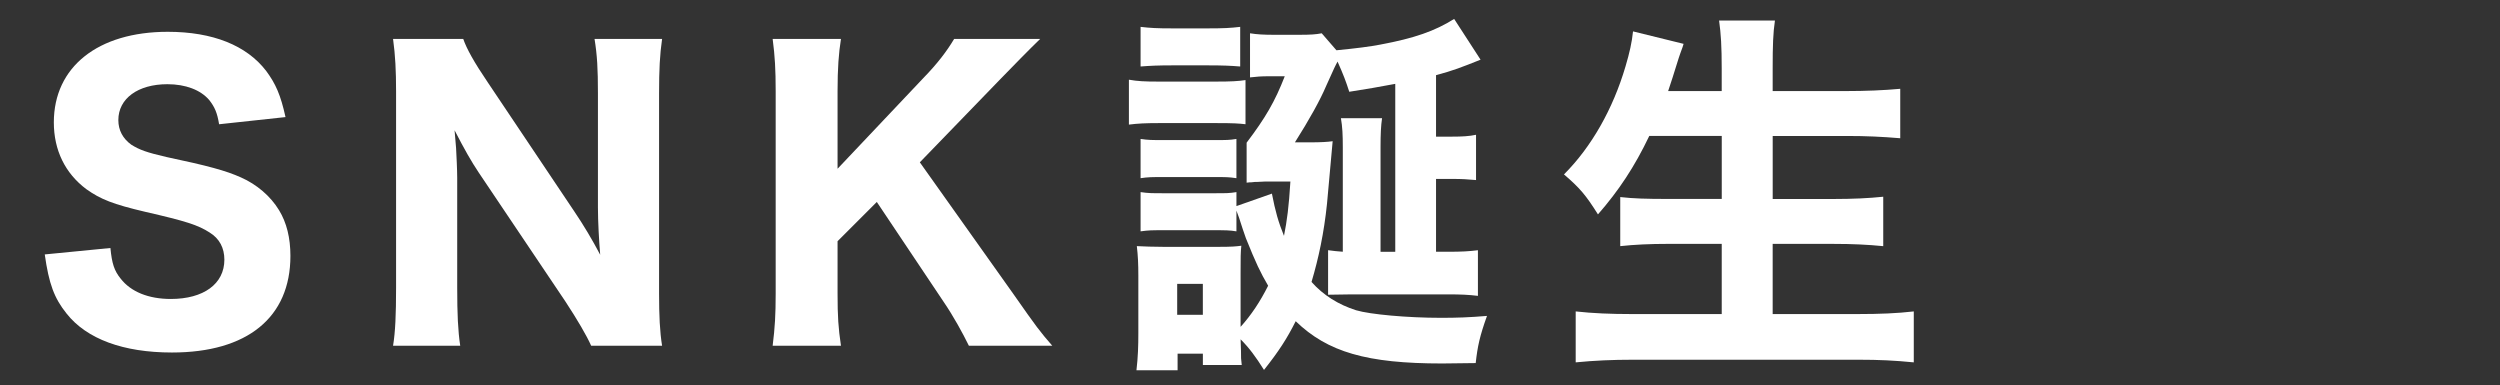
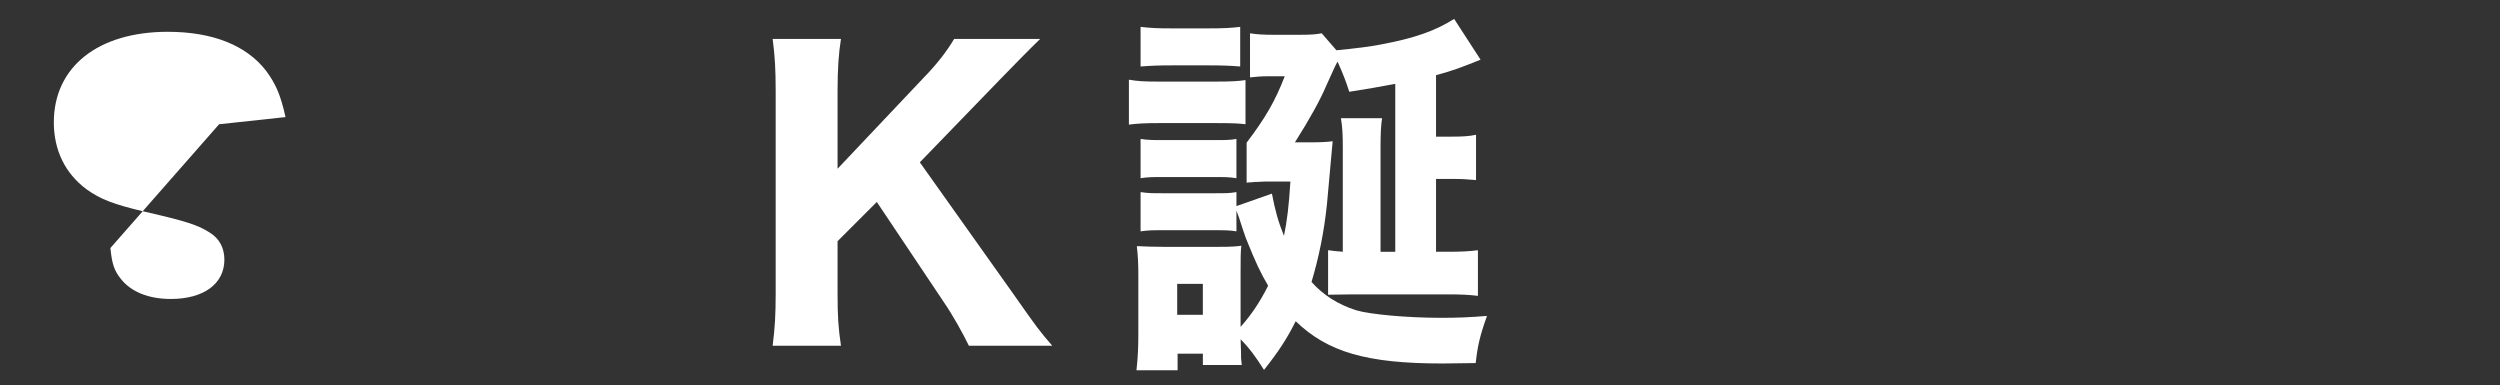
<svg xmlns="http://www.w3.org/2000/svg" enable-background="new 0 0 99.375 15.305" height="15.305" viewBox="0 0 99.375 15.305" width="99.375">
  <rect x="0" y="0" width="99.375" height="15.305" fill="#333333" stroke="none" />
  <g fill="#fff">
-     <path d="m4.389 9.858c.06.615.15.9.405 1.215.405.525 1.11.811 1.995.811 1.305 0 2.13-.6 2.13-1.561 0-.465-.195-.84-.585-1.08-.465-.299-.93-.449-2.564-.824-1.275-.3-1.771-.496-2.34-.901-.84-.63-1.29-1.545-1.29-2.654 0-2.205 1.755-3.6 4.529-3.6 1.785 0 3.135.539 3.915 1.56.375.51.57.945.765 1.83l-2.64.285c-.075-.466-.18-.69-.39-.96-.345-.406-.945-.632-1.665-.632-1.17 0-1.95.57-1.95 1.426 0 .404.18.734.51.975.33.21.63.315 1.41.495 1.635.345 2.355.54 2.955.81.615.271 1.17.735 1.515 1.305.3.494.45 1.096.45 1.814 0 2.445-1.71 3.84-4.71 3.84-1.935 0-3.39-.539-4.185-1.545-.495-.615-.705-1.184-.87-2.354z" />
-     <path d="m22.838 8.418c.345.51.705 1.109 1.02 1.709-.045-.525-.09-1.32-.09-1.875v-4.544c0-.975-.03-1.515-.135-2.16h2.685c-.09.63-.12 1.215-.12 2.175v7.936c0 .885.03 1.529.12 2.084h-2.819c-.18-.404-.54-1.02-1.021-1.754l-3.449-5.13c-.3-.45-.556-.9-.96-1.681.015.181.015.181.06.705.015.255.045.885.045 1.186v4.379c0 1.02.03 1.711.12 2.295h-2.67c.09-.539.12-1.244.12-2.311v-7.799c0-.824-.03-1.425-.12-2.085h2.79c.135.391.435.931.975 1.726z" />
+     <path d="m4.389 9.858c.06.615.15.9.405 1.215.405.525 1.11.811 1.995.811 1.305 0 2.13-.6 2.13-1.561 0-.465-.195-.84-.585-1.08-.465-.299-.93-.449-2.564-.824-1.275-.3-1.771-.496-2.34-.901-.84-.63-1.29-1.545-1.29-2.654 0-2.205 1.755-3.6 4.529-3.6 1.785 0 3.135.539 3.915 1.56.375.51.57.945.765 1.83l-2.64.285z" />
    <path d="m40.283 11.688c.945 1.35 1.05 1.484 1.545 2.055h-3.315c-.24-.494-.63-1.199-.99-1.725l-2.67-3.99-1.56 1.56v2.084c0 .9.03 1.365.135 2.07h-2.715c.09-.721.12-1.23.12-2.07v-8.054c0-.855-.03-1.38-.12-2.07h2.715c-.09.57-.135 1.17-.135 2.07v3.09l3.405-3.6c.57-.585.944-1.08 1.229-1.561h3.42c-.39.375-1.125 1.125-1.604 1.62l-3.18 3.285z" />
    <path d="m44.874 3.168c.345.061.63.075 1.17.075h2.295c.6 0 .87-.015 1.17-.06v1.755c-.27-.03-.45-.045-1.125-.045h-2.34c-.51 0-.81.015-1.17.06zm10.589.165c-.735.135-1.05.195-1.83.315-.135-.42-.225-.66-.465-1.2-.105.195-.105.195-.45.96-.24.57-.675 1.35-1.245 2.25h.615c.405 0 .689-.016.885-.045-.015.135-.09.96-.225 2.489-.12 1.156-.33 2.146-.615 3.105.465.525 1.064.9 1.77 1.125.556.166 2.04.301 3.375.301.631 0 1.11-.016 1.83-.076-.285.795-.375 1.201-.449 1.875-1.141.016-1.141.016-1.336.016-2.984 0-4.545-.449-5.819-1.68-.345.689-.675 1.199-1.26 1.936-.33-.525-.585-.871-.93-1.217.015.375.015.375.015.451 0 .299 0 .33.03.57h-1.545v-.451h-1.005v.66h-1.635c.061-.525.075-.959.075-1.484v-2.266c0-.479-.015-.795-.06-1.184.359.014.585.029 1.064.029h2.175c.54 0 .705-.016.915-.045-.03.27-.03.465-.03 1.08v2.145c.42-.465.78-1.004 1.095-1.635-.315-.541-.48-.885-.885-1.891-.12-.344-.12-.344-.27-.809-.09-.24-.09-.24-.105-.285v.824c-.27-.045-.435-.045-.9-.045h-2.01c-.465 0-.57 0-.9.045v-1.56c.315.045.436.045.915.045h2.025c.495 0 .585 0 .87-.045v.556l1.41-.496c.136.705.255 1.125.48 1.679.12-.6.194-1.154.255-2.16h-.99c-.255.016-.255.016-.33.016-.06 0-.135 0-.225.015-.06 0-.09 0-.195.015v-1.59c.75-.99 1.125-1.635 1.516-2.64h-.646c-.3 0-.465.015-.735.045v-1.753c.285.045.541.06.975.06h.96c.495 0 .675-.015.915-.06l.585.675c.779-.075 1.35-.149 1.74-.225 1.364-.255 2.174-.54 2.939-1.021l1.05 1.62c-.75.3-1.095.436-1.77.615v2.444h.63c.404 0 .689-.015.96-.074v1.8c-.33-.03-.57-.045-.915-.045h-.675v2.895h.479c.54 0 .825-.016 1.186-.061v1.814c-.375-.045-.676-.059-1.186-.059h-3.84c-.225 0-.765.014-.93.014v-1.77c.21.029.359.045.585.061v-4.153c0-.495-.015-.811-.075-1.155h1.635c-.045.3-.06.66-.06 1.125v4.185h.585v-6.675zm-10.125-2.265c.39.045.646.06 1.26.06h1.425c.63 0 .885-.015 1.275-.06v1.575c-.375-.03-.675-.045-1.275-.045h-1.425c-.57 0-.87.015-1.26.045zm0 4.455c.315.045.436.045.9.045h2.04c.495 0 .585 0 .87-.045v1.56c-.3-.045-.42-.045-.87-.045h-2.04c-.45 0-.6 0-.9.045zm1.455 6.989h1.02v-1.229h-1.02z" />
-     <path d="m65.559 5.403c-.586 1.229-1.215 2.175-2.04 3.119-.48-.764-.72-1.049-1.351-1.589 1.096-1.095 1.95-2.609 2.445-4.289.165-.556.255-.96.3-1.396l2.01.495c-.03.105-.03.105-.135.39-.045.12-.045.136-.165.511-.075.255-.195.614-.314.975h2.129v-.9c0-.869-.029-1.364-.104-1.904h2.22c-.074.495-.09 1.005-.09 1.89v.915h2.895c.795 0 1.53-.03 2.176-.09v1.965c-.735-.061-1.351-.09-2.115-.09h-2.955v2.505h2.415c.765 0 1.41-.03 1.979-.09v1.965c-.614-.061-1.229-.09-1.965-.09h-2.43v2.789h3.375c.885 0 1.575-.029 2.234-.105v2.025c-.75-.074-1.379-.105-2.189-.105h-8.97c-.81 0-1.53.031-2.28.105v-2.025c.676.076 1.41.105 2.221.105h3.584v-2.79h-2.114c-.75 0-1.351.029-1.92.09v-1.951c.524.06 1.035.075 1.89.075h2.145v-2.505z" />
  </g>
</svg>